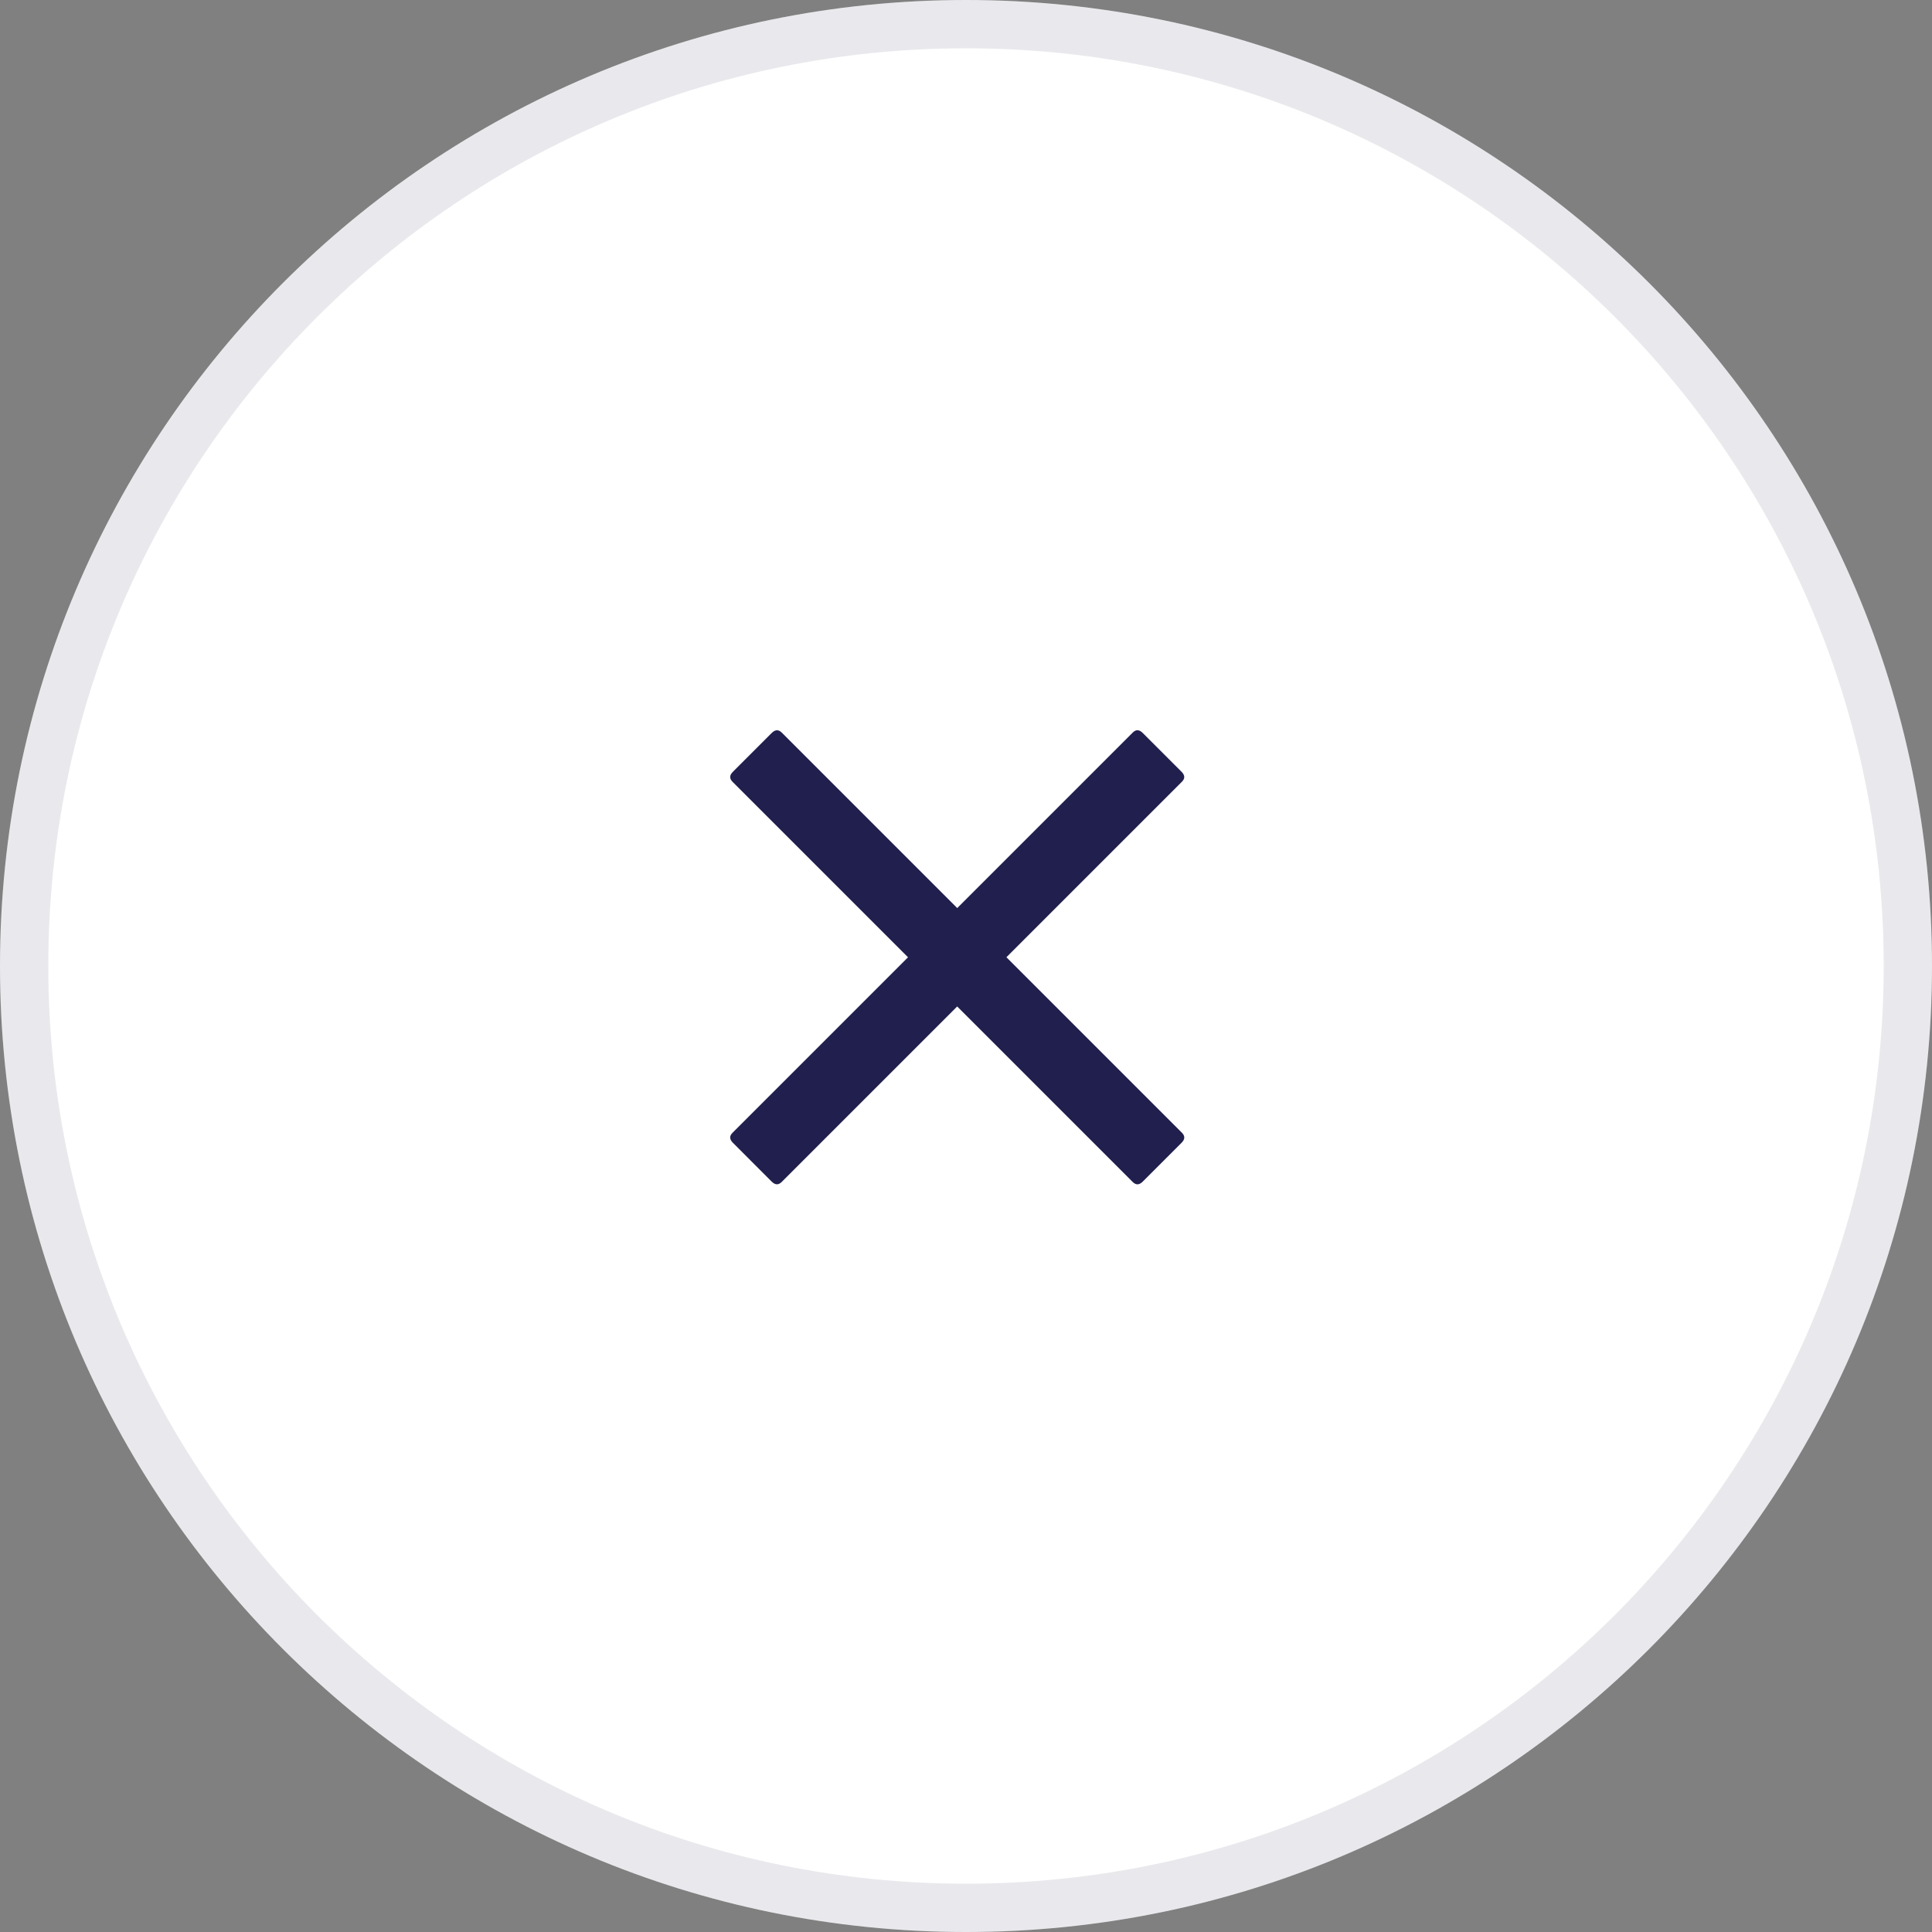
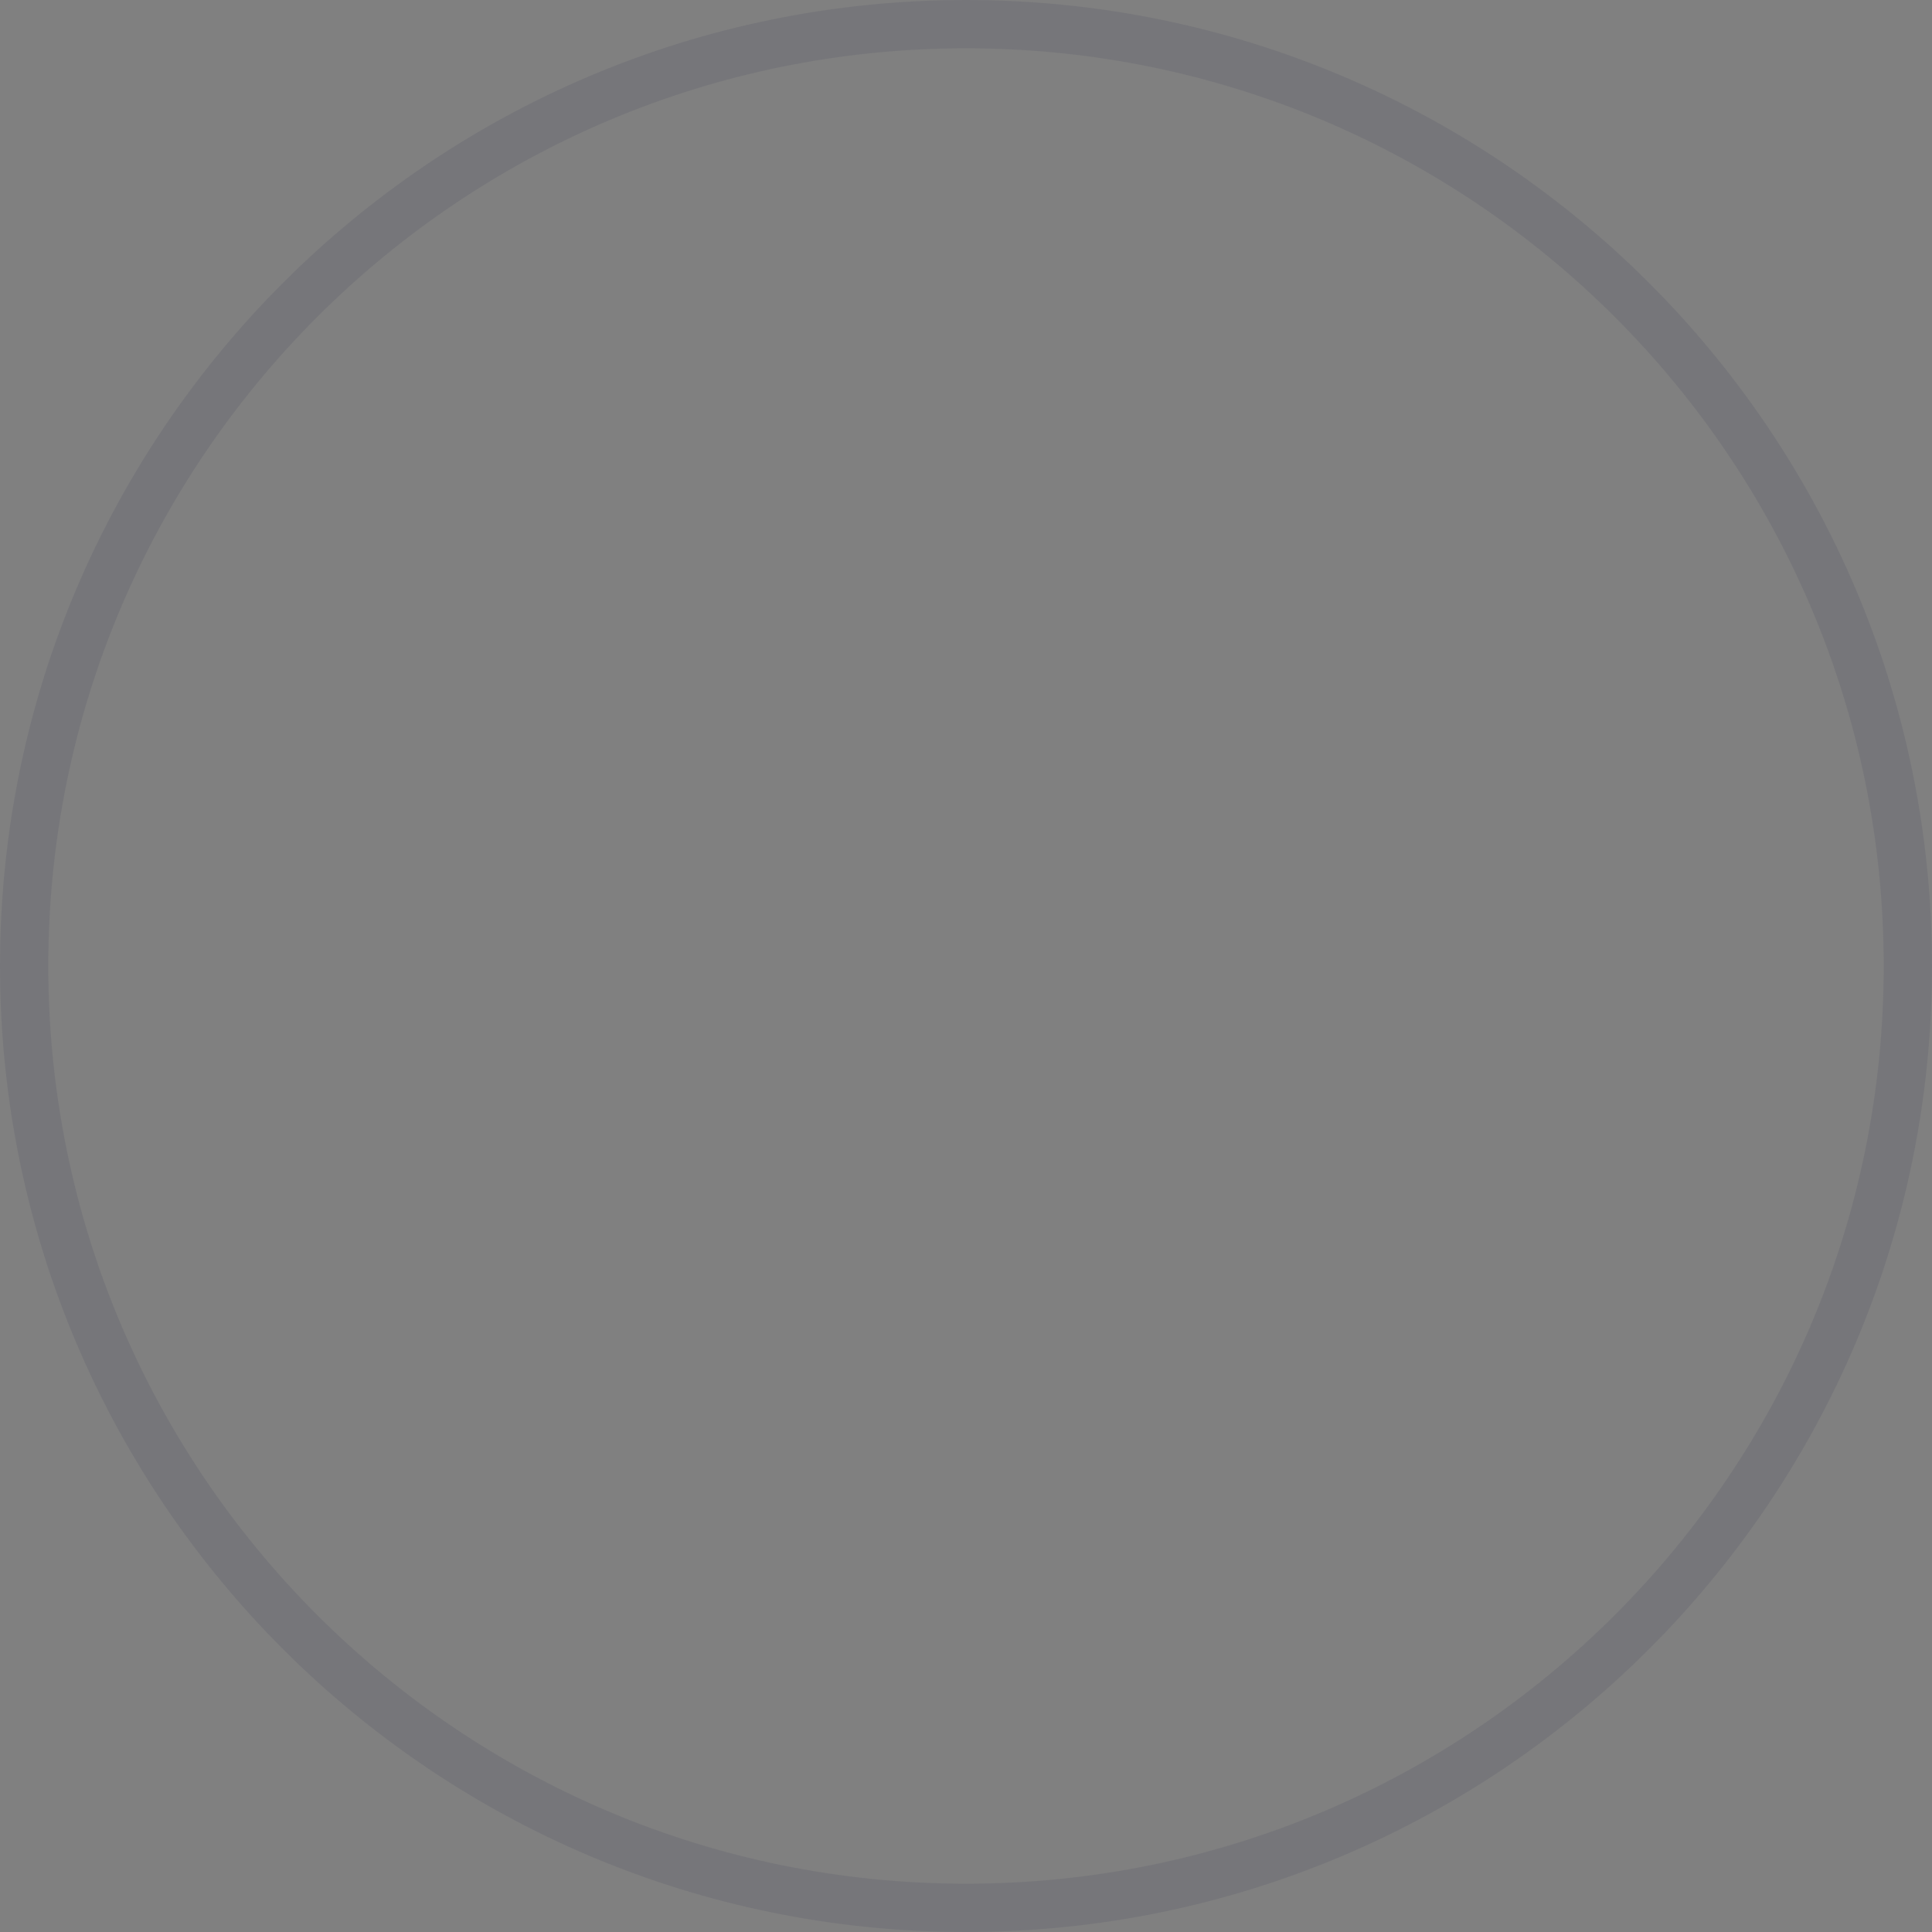
<svg xmlns="http://www.w3.org/2000/svg" width="40" height="40" viewBox="0 0 40 40" fill="none">
  <rect x="0" y="0" width="40" height="40" fill="#808080" stroke="none" />
-   <path d="M0 20C0 8.954 8.954 0 20 0C31.046 0 40 8.954 40 20C40 31.046 31.046 40 20 40C8.954 40 0 31.046 0 20Z" fill="white" />
  <path d="M0.5 20C0.5 9.23 9.23 0.5 20 0.5C30.77 0.5 39.5 9.23 39.5 20C39.5 30.77 30.77 39.5 20 39.5C9.23 39.5 0.5 30.77 0.5 20Z" stroke="#201F4D" stroke-opacity="0.1" />
-   <path d="M15.165 23.454L23.453 15.166C23.519 15.1 23.587 15.103 23.659 15.175L24.463 15.979C24.534 16.05 24.537 16.119 24.471 16.184L16.183 24.472C16.117 24.538 16.049 24.535 15.977 24.464L15.174 23.66C15.102 23.588 15.099 23.52 15.165 23.454Z" fill="#201F4D" />
-   <path d="M16.184 15.166L24.472 23.454C24.537 23.52 24.535 23.589 24.463 23.66L23.659 24.464C23.588 24.536 23.519 24.538 23.453 24.473L15.165 16.185C15.1 16.119 15.102 16.05 15.174 15.979L15.978 15.175C16.049 15.104 16.118 15.101 16.184 15.166Z" fill="#201F4D" />
</svg>